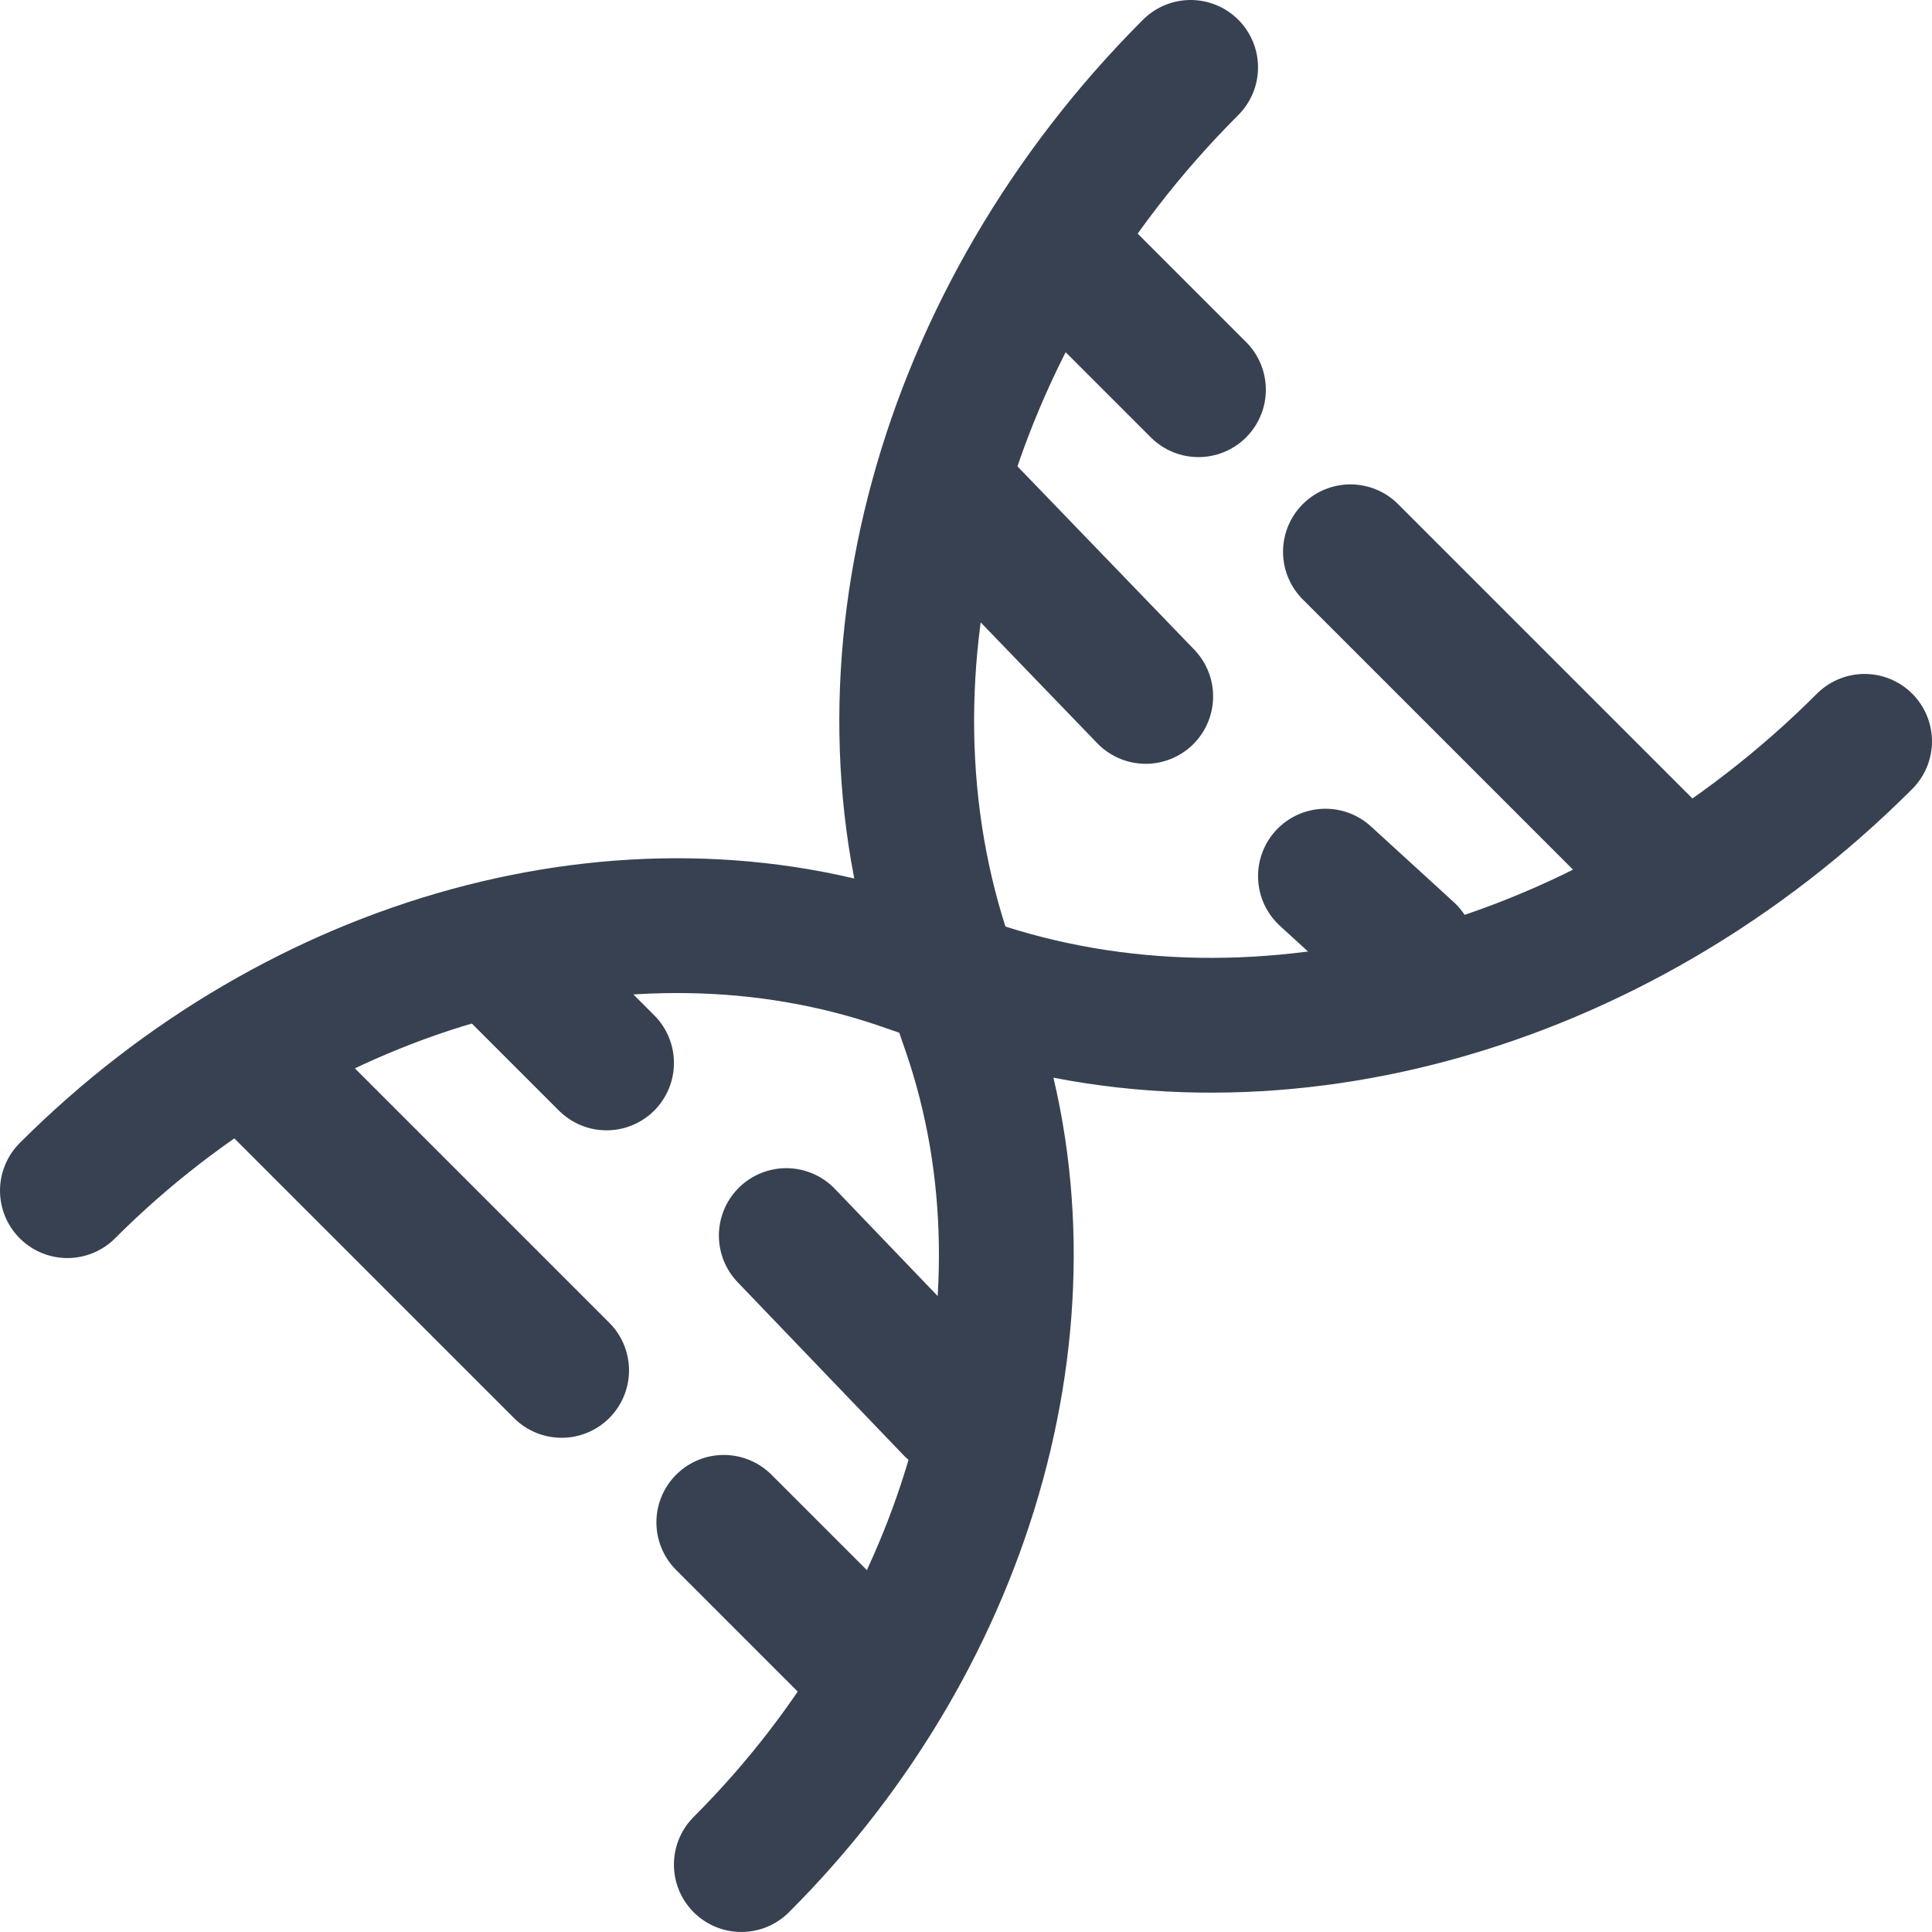
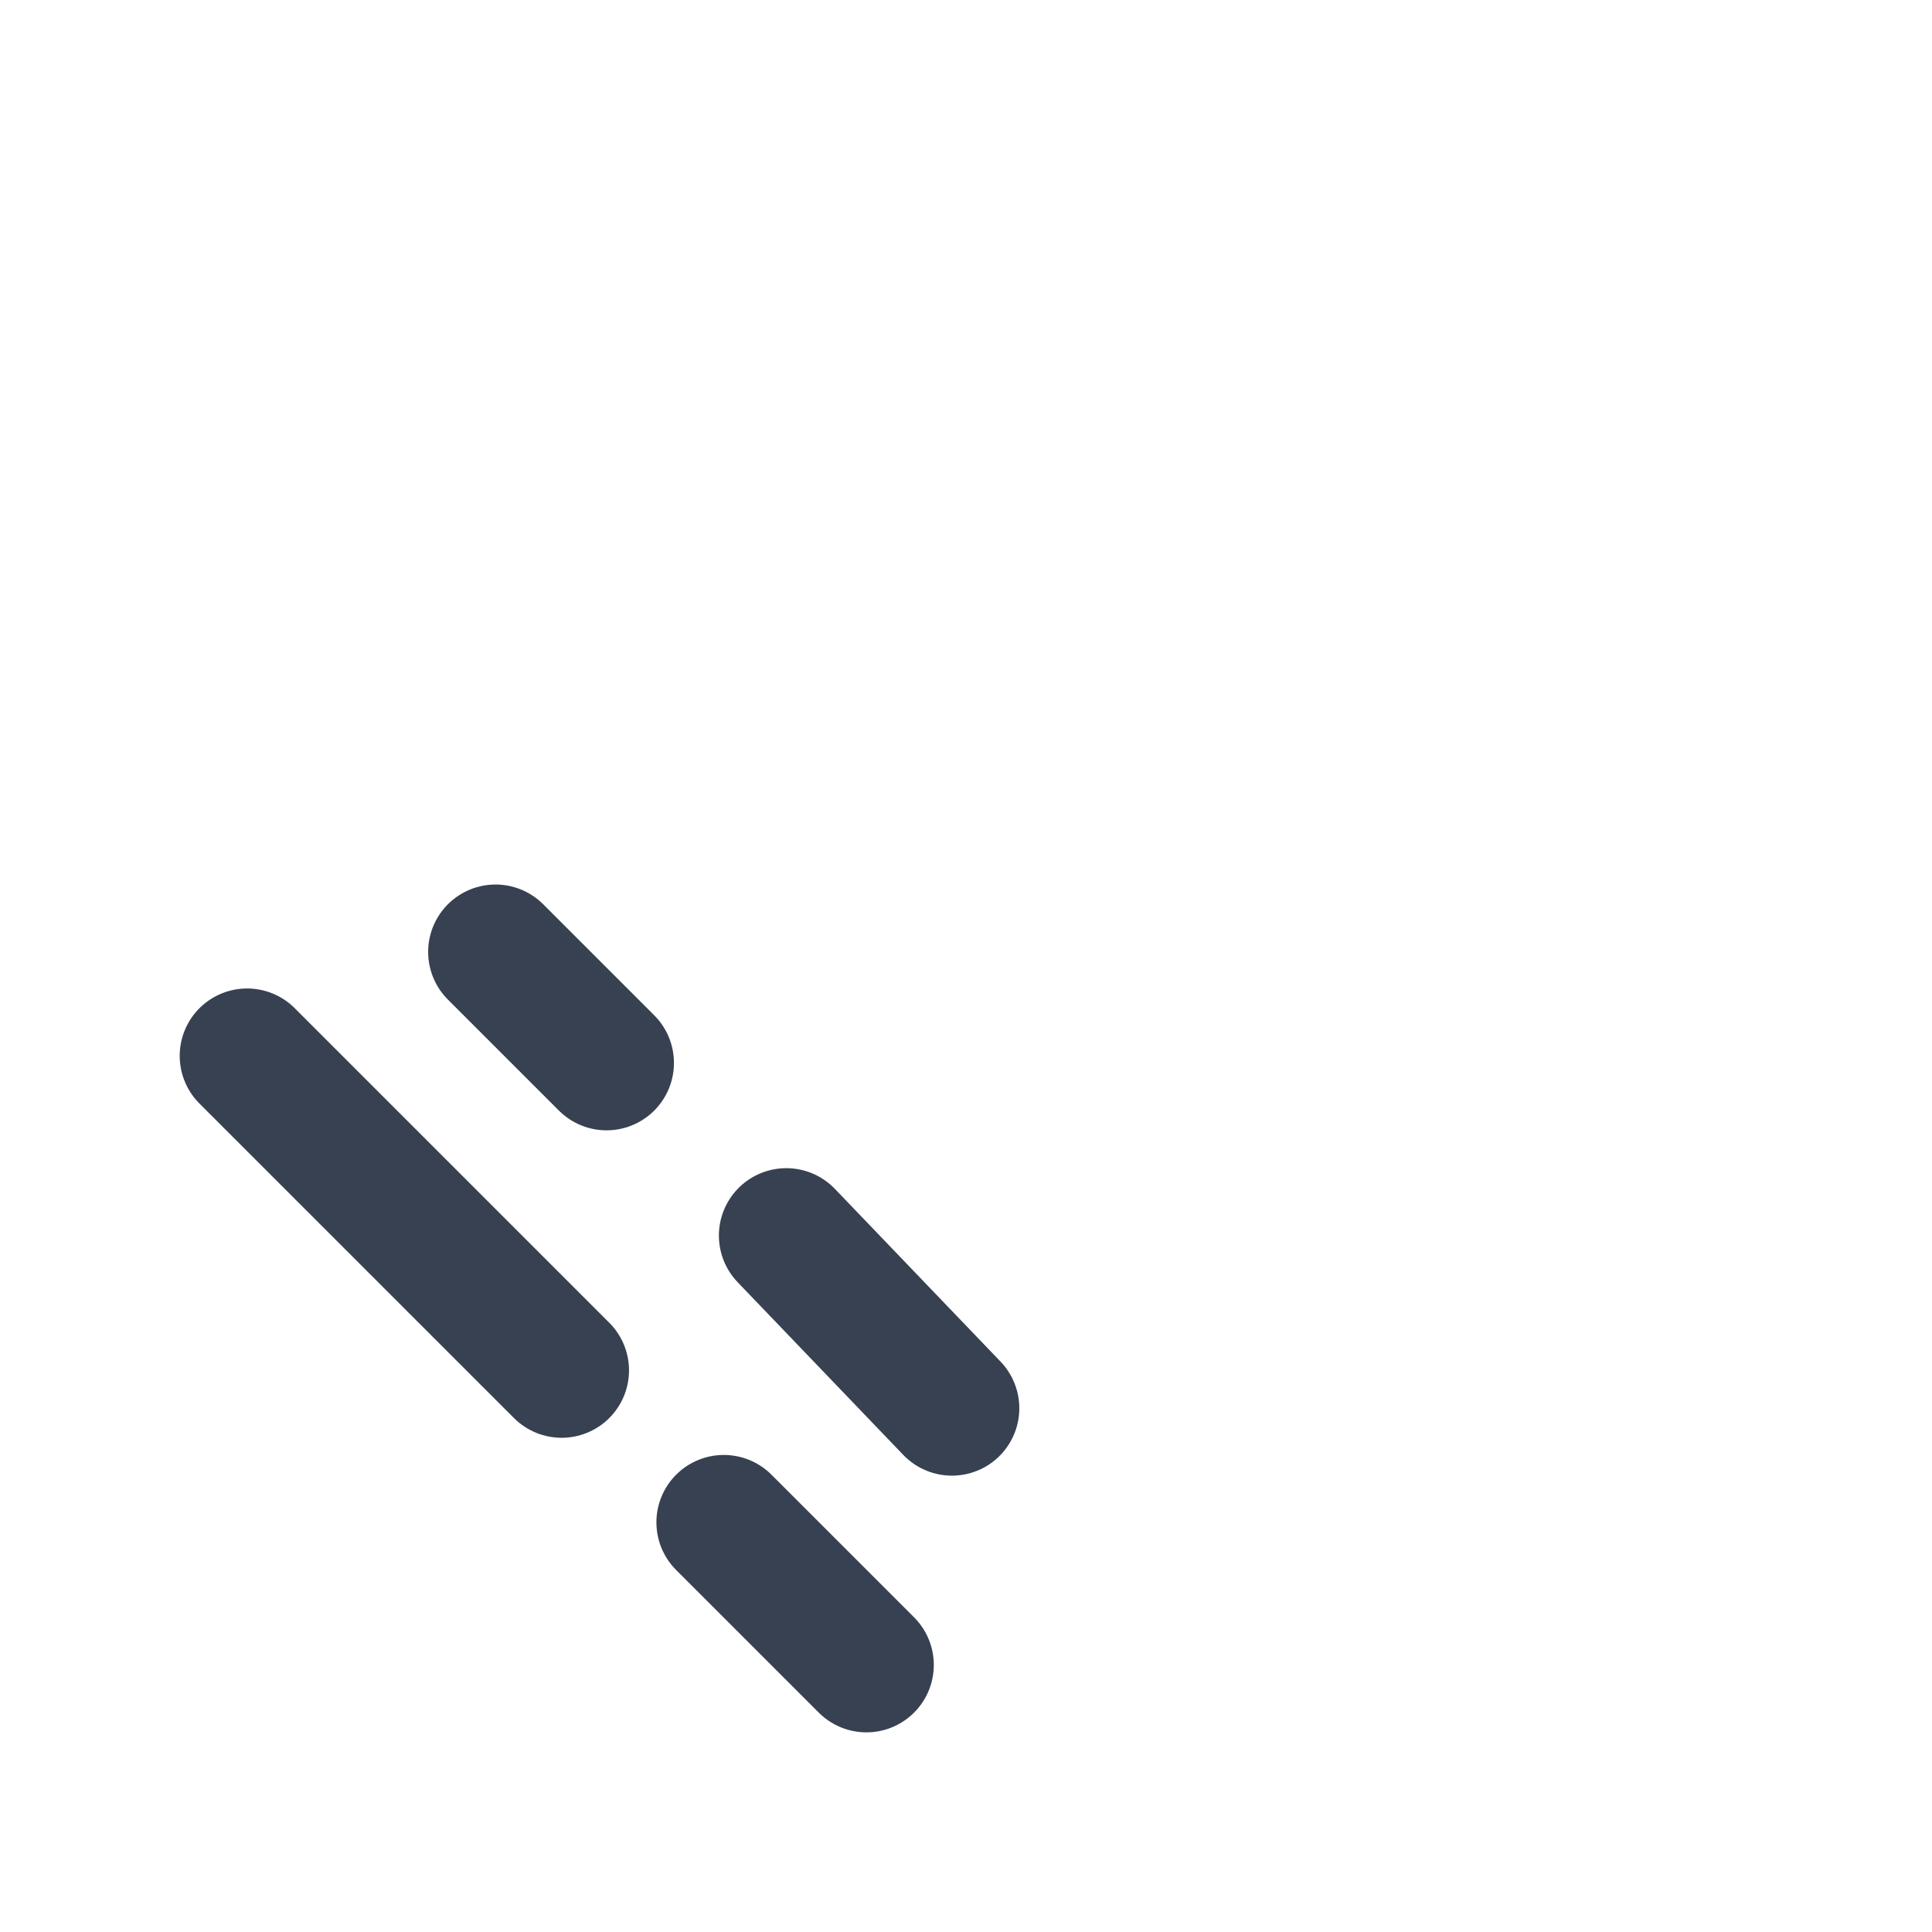
<svg xmlns="http://www.w3.org/2000/svg" id="Layer_1" data-name="Layer 1" width="716.67" height="716.67" viewBox="0 0 716.67 716.67">
-   <path d="M353.25,363.41l6.62,2.28c108.63,37.4,239.46,1.64,331.79-90.69M353.25,363.41l-18.58-6.39c-101.39-34.91-223.5-1.53-309.67,84.65M353.25,363.41l-2.28-6.62c-37.4-108.63-1.64-239.46,90.69-331.79M353.25,363.41l6.39,18.58c34.91,101.39,1.53,223.5-84.65,309.67" style="fill: none; stroke: #374151; stroke-linecap: round; stroke-miterlimit: 133.33; stroke-width: 50px;" />
  <path d="M291.67,458.33l61.44,64.06M183.82,353.11l41.18,41.18" style="fill: none; stroke: #374151; stroke-linecap: round; stroke-miterlimit: 133.33; stroke-width: 50px;" />
-   <path d="M353.13,183.82l71.87,74.51M491.67,325l30.74,28.1" style="fill: none; stroke: #374151; stroke-linecap: round; stroke-miterlimit: 133.33; stroke-width: 50px;" />
  <path d="M91.66,391.67l116.67,116.67" style="fill: none; stroke: #374151; stroke-linecap: round; stroke-miterlimit: 133.33; stroke-width: 50px;" />
-   <path d="M617.61,321.35l-116.67-116.67" style="fill: none; stroke: #374151; stroke-linecap: round; stroke-miterlimit: 133.33; stroke-width: 50px;" />
  <path d="M268.49,564.71l52.9,52.9" style="fill: none; stroke: #374151; stroke-linecap: round; stroke-miterlimit: 133.33; stroke-width: 50px;" />
-   <path d="M444.56,144.56l-52.9-52.9" style="fill: none; stroke: #374151; stroke-linecap: round; stroke-miterlimit: 133.33; stroke-width: 50px;" />
</svg>